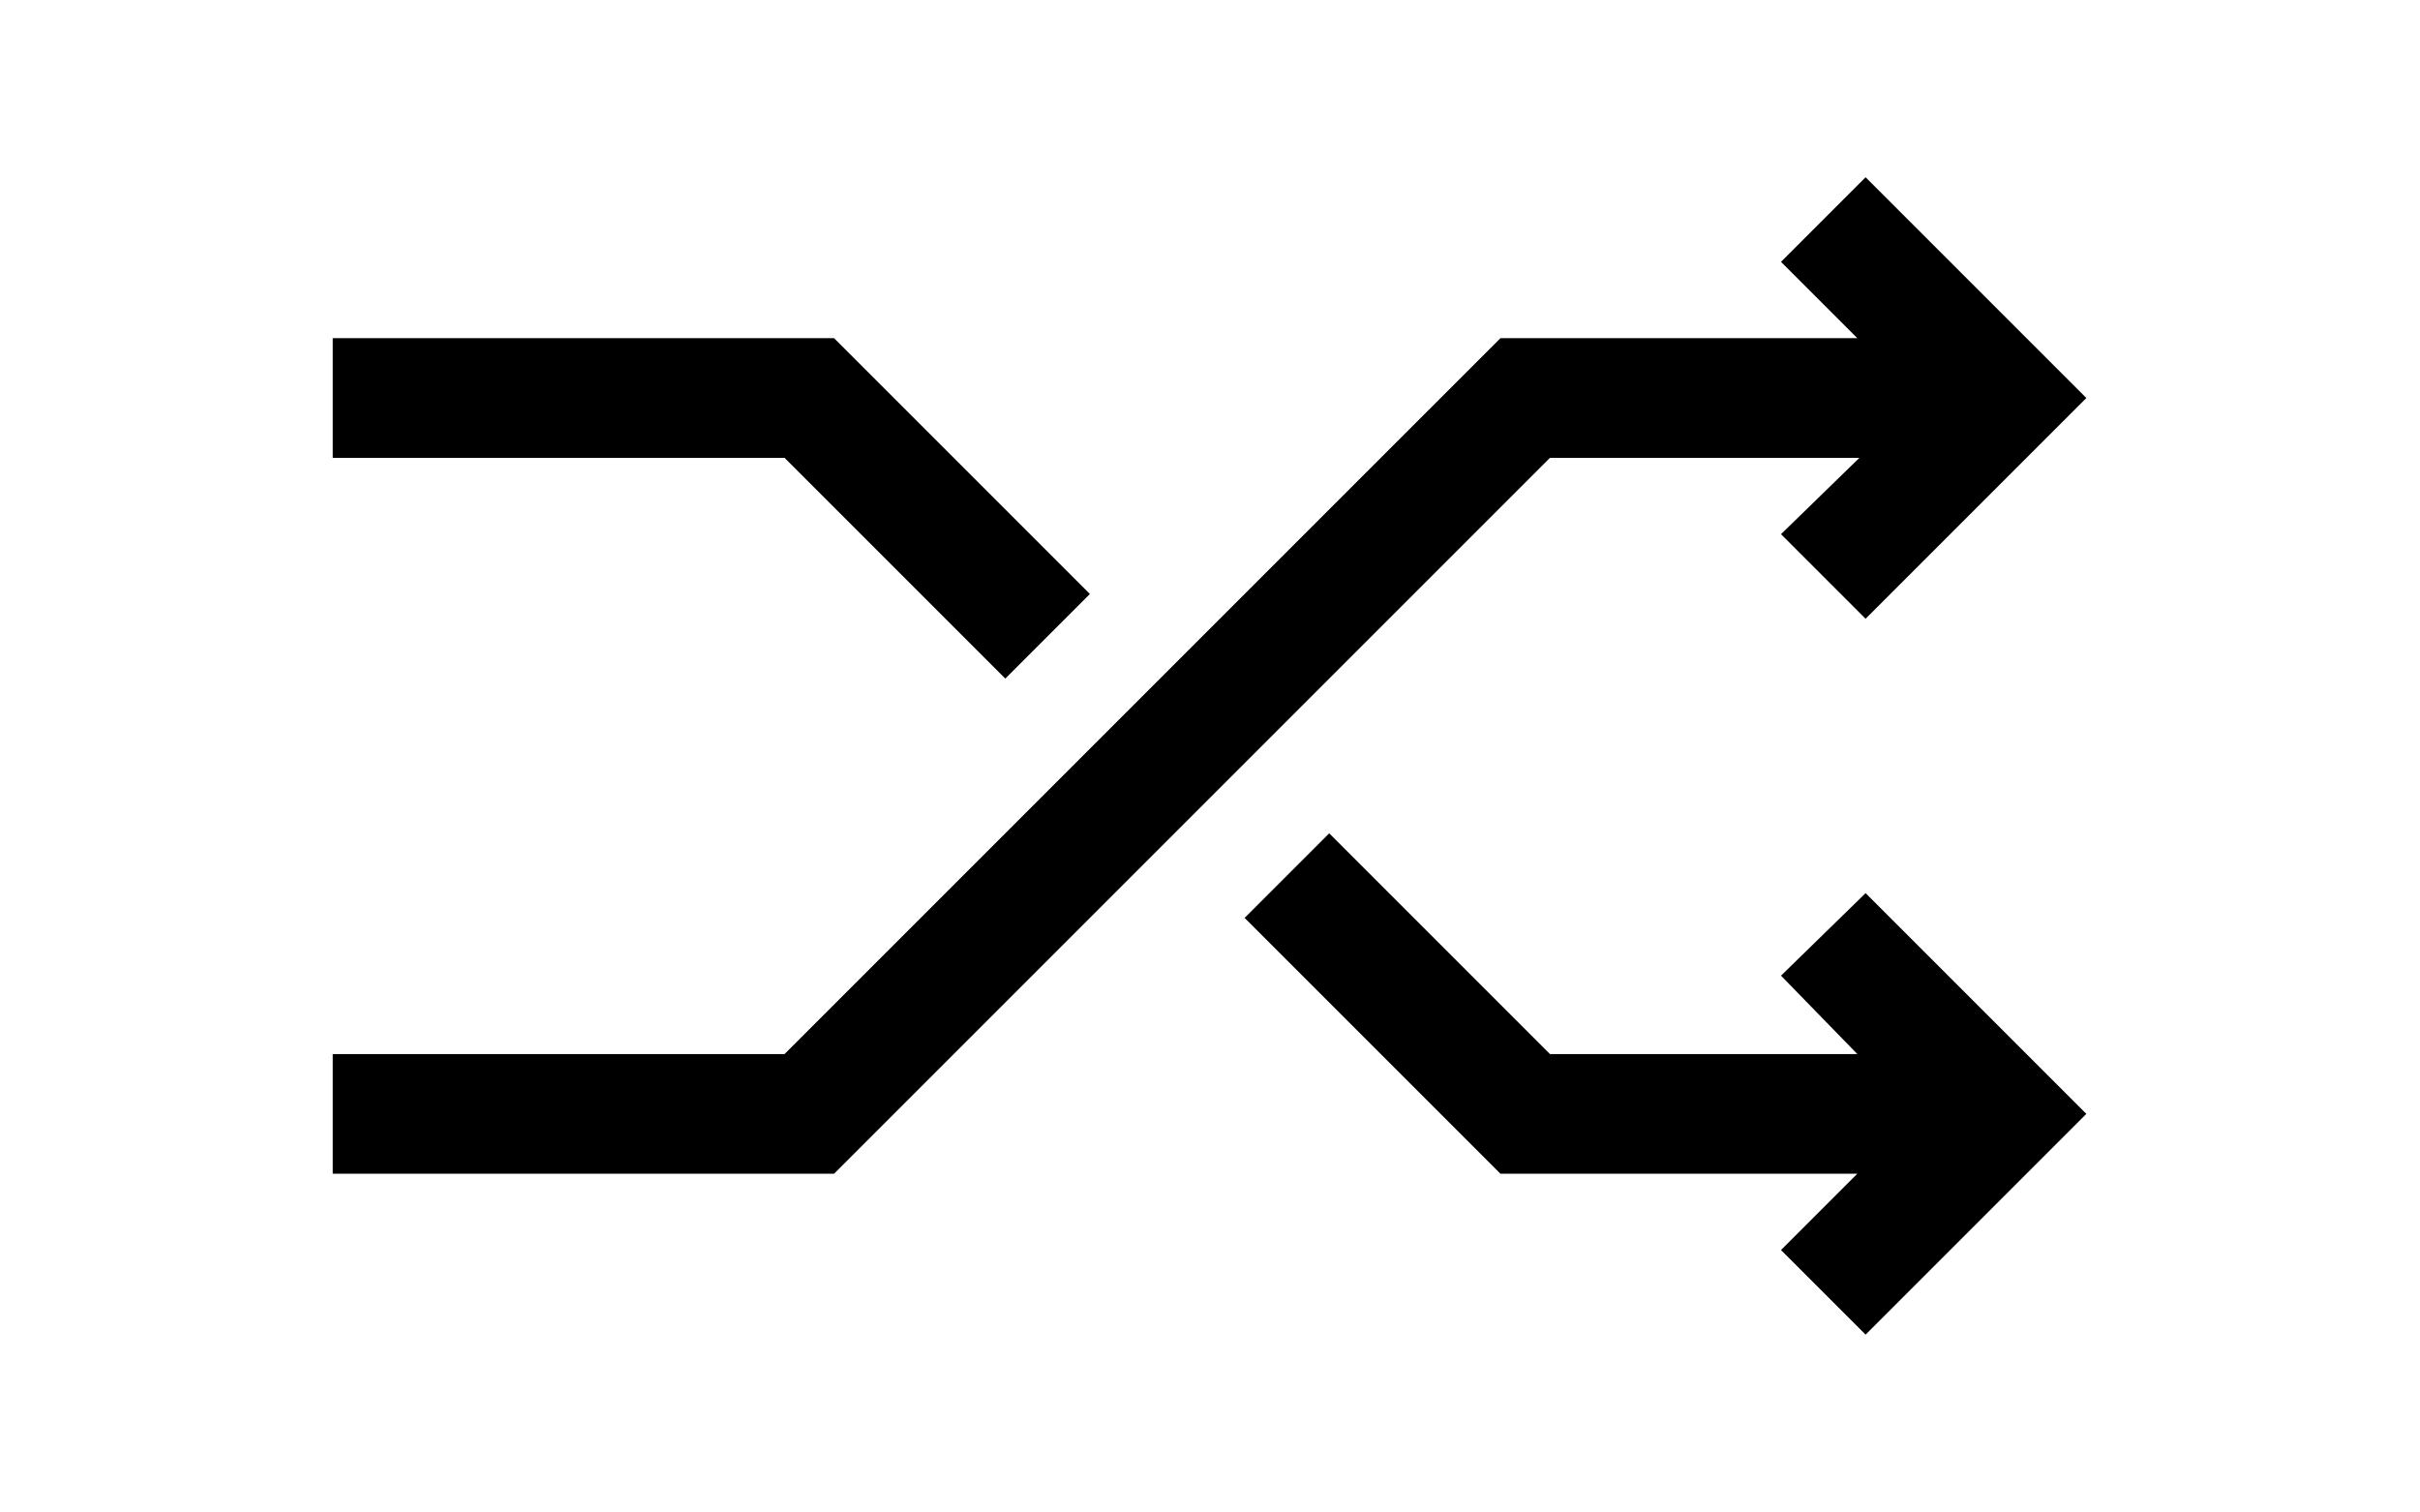
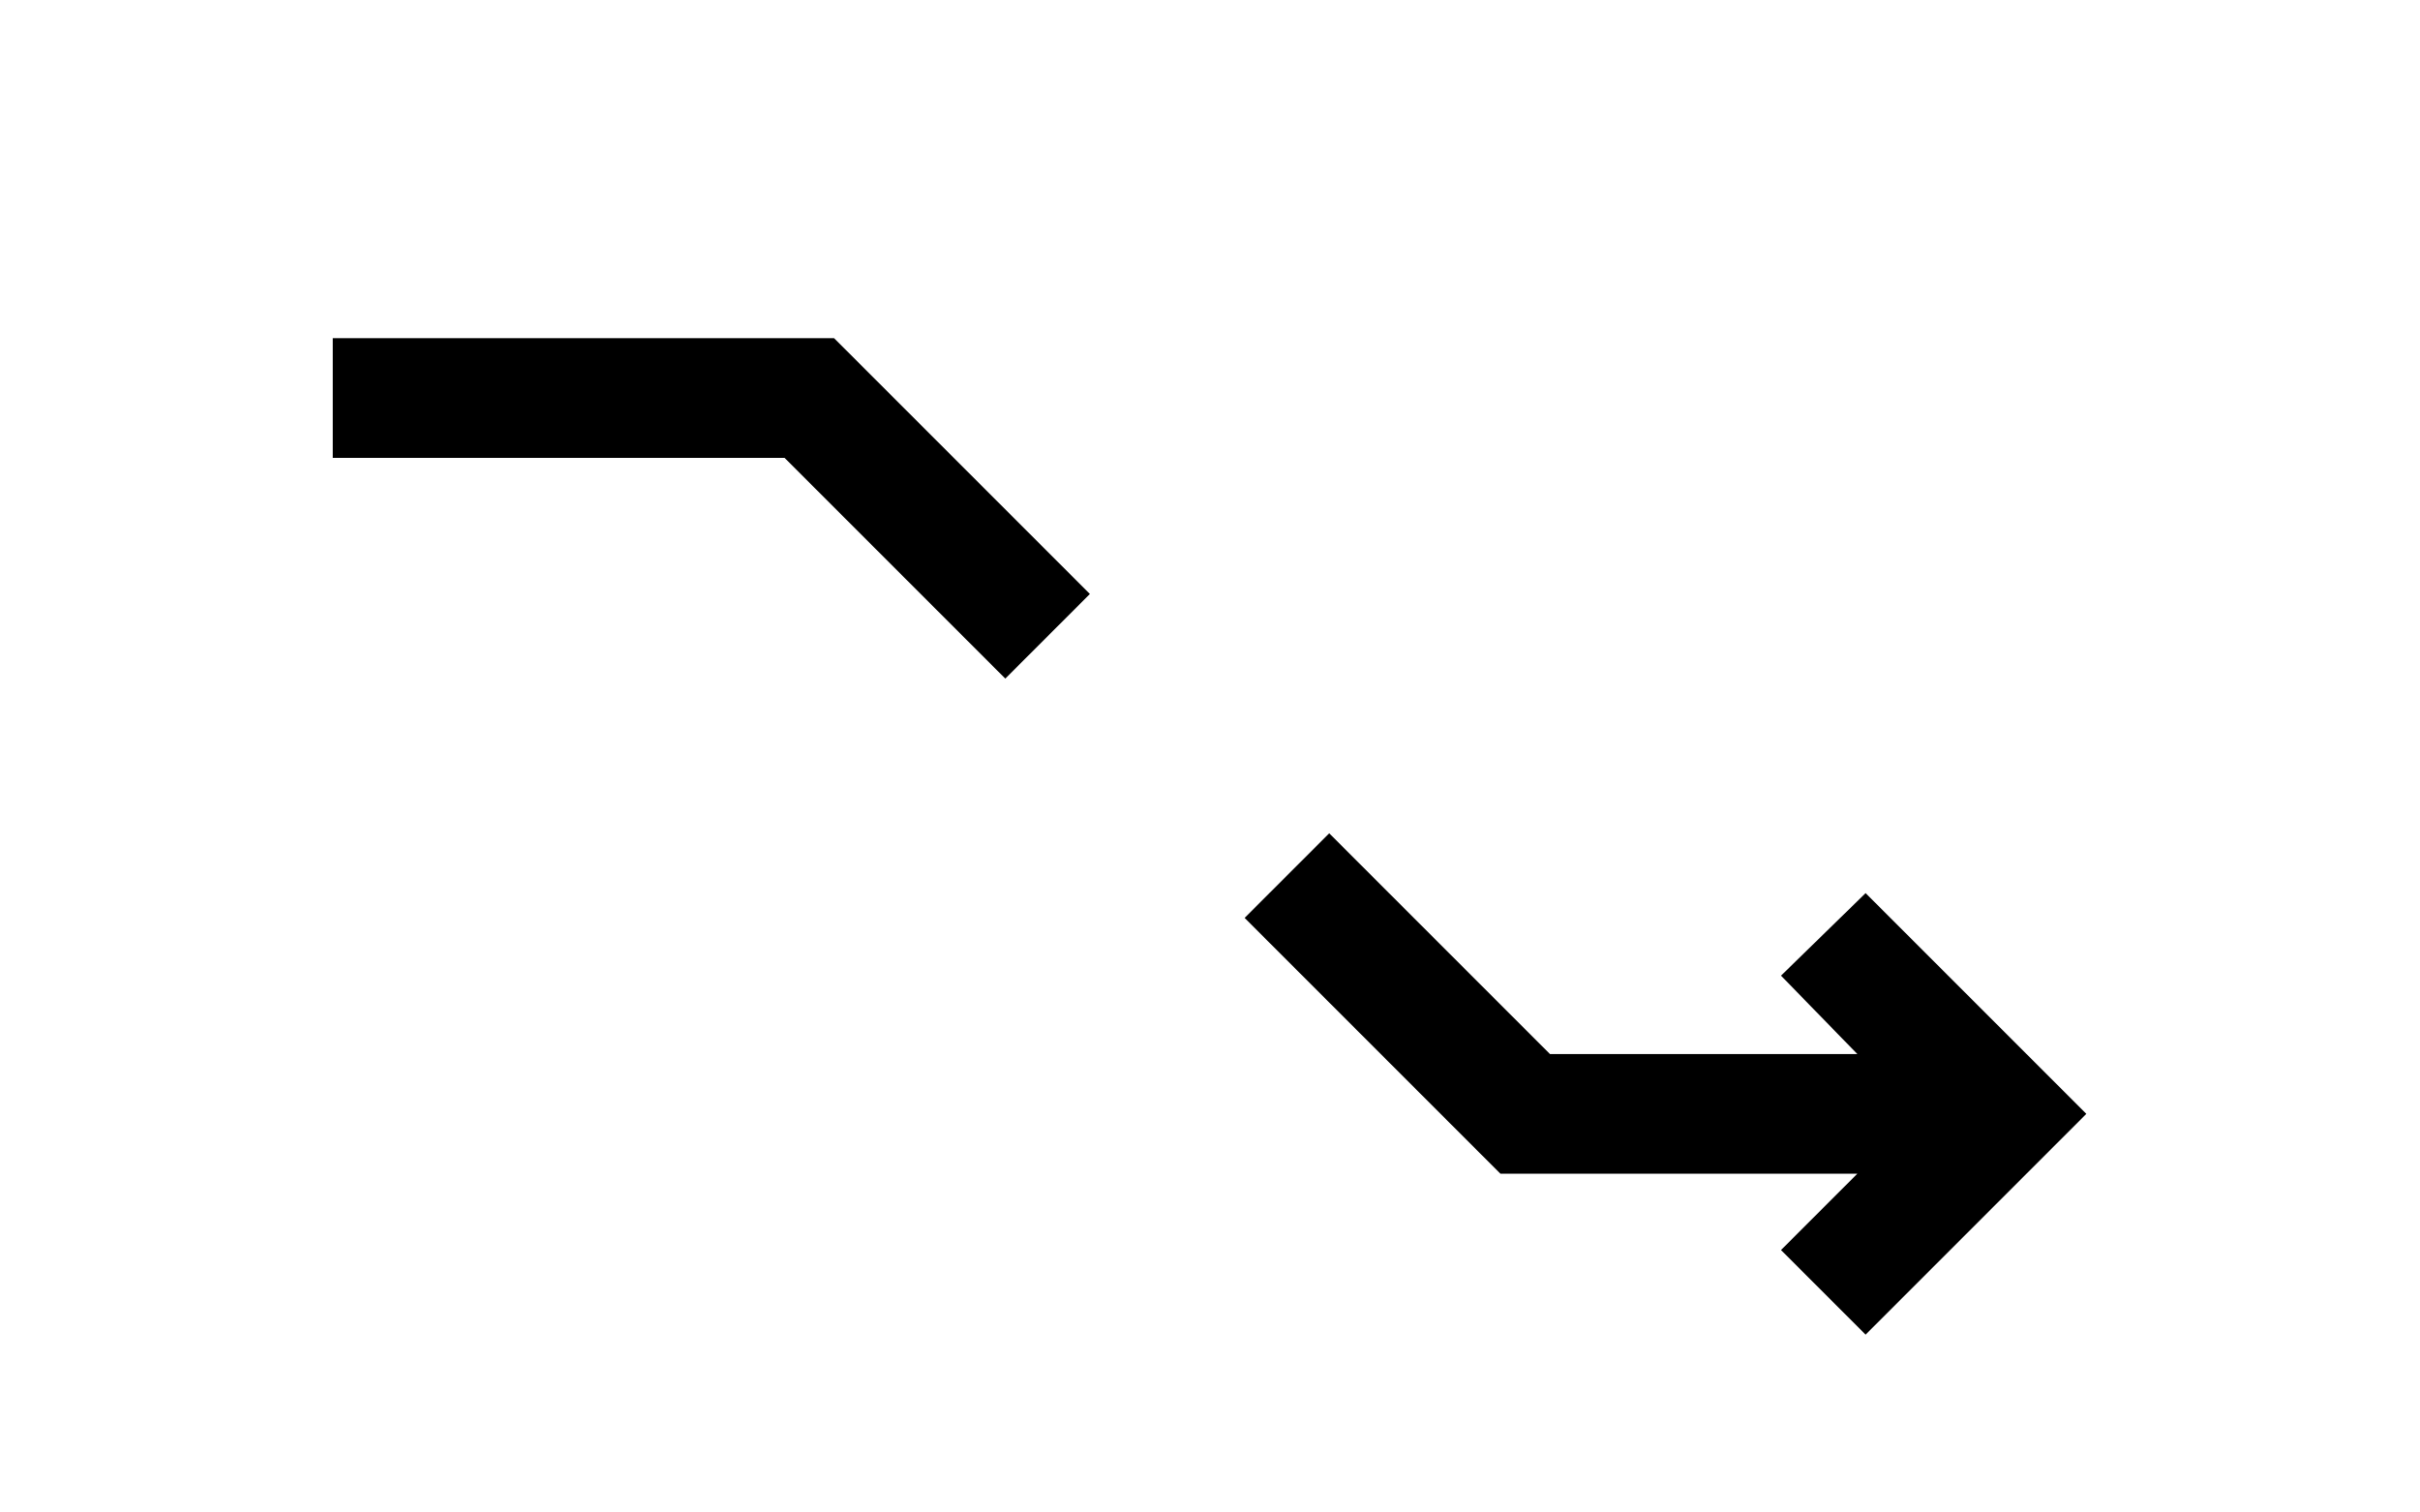
<svg xmlns="http://www.w3.org/2000/svg" width="100%" height="100%" viewBox="0 0 80 50" version="1.1" xml:space="preserve" style="fill-rule:evenodd;clip-rule:evenodd;stroke-linejoin:round;stroke-miterlimit:1.414;">
  <g transform="matrix(0.682,0,0,0.682,11,5.86)">
    <path d="M44.2,35.9L56.6,48.3L73.9,48.3L70.2,52L74.3,56.1L85,45.4L74.3,34.7L70.2,38.7L73.9,42.5L59,42.5L48.3,31.8L44.2,35.9Z" style="fill:black;fill-rule:nonzero;" />
  </g>
  <g transform="matrix(0.682,0,0,0.682,11,5.86)">
    <path d="M0,7.8L0,13.6L21.9,13.6L32.6,24.3L36.7,20.2L24.3,7.8L0,7.8Z" style="fill:black;fill-rule:nonzero;" />
  </g>
  <g transform="matrix(0.682,0,0,0.682,11,5.86)">
-     <path d="M74.3,0L70.2,4.1L73.9,7.8L56.6,7.8L21.9,42.5L0,42.5L0,48.3L24.3,48.3L59,13.6L74,13.6L70.2,17.3L74.3,21.4L85,10.7L74.3,0Z" style="fill:black;fill-rule:nonzero;" />
-   </g>
+     </g>
</svg>